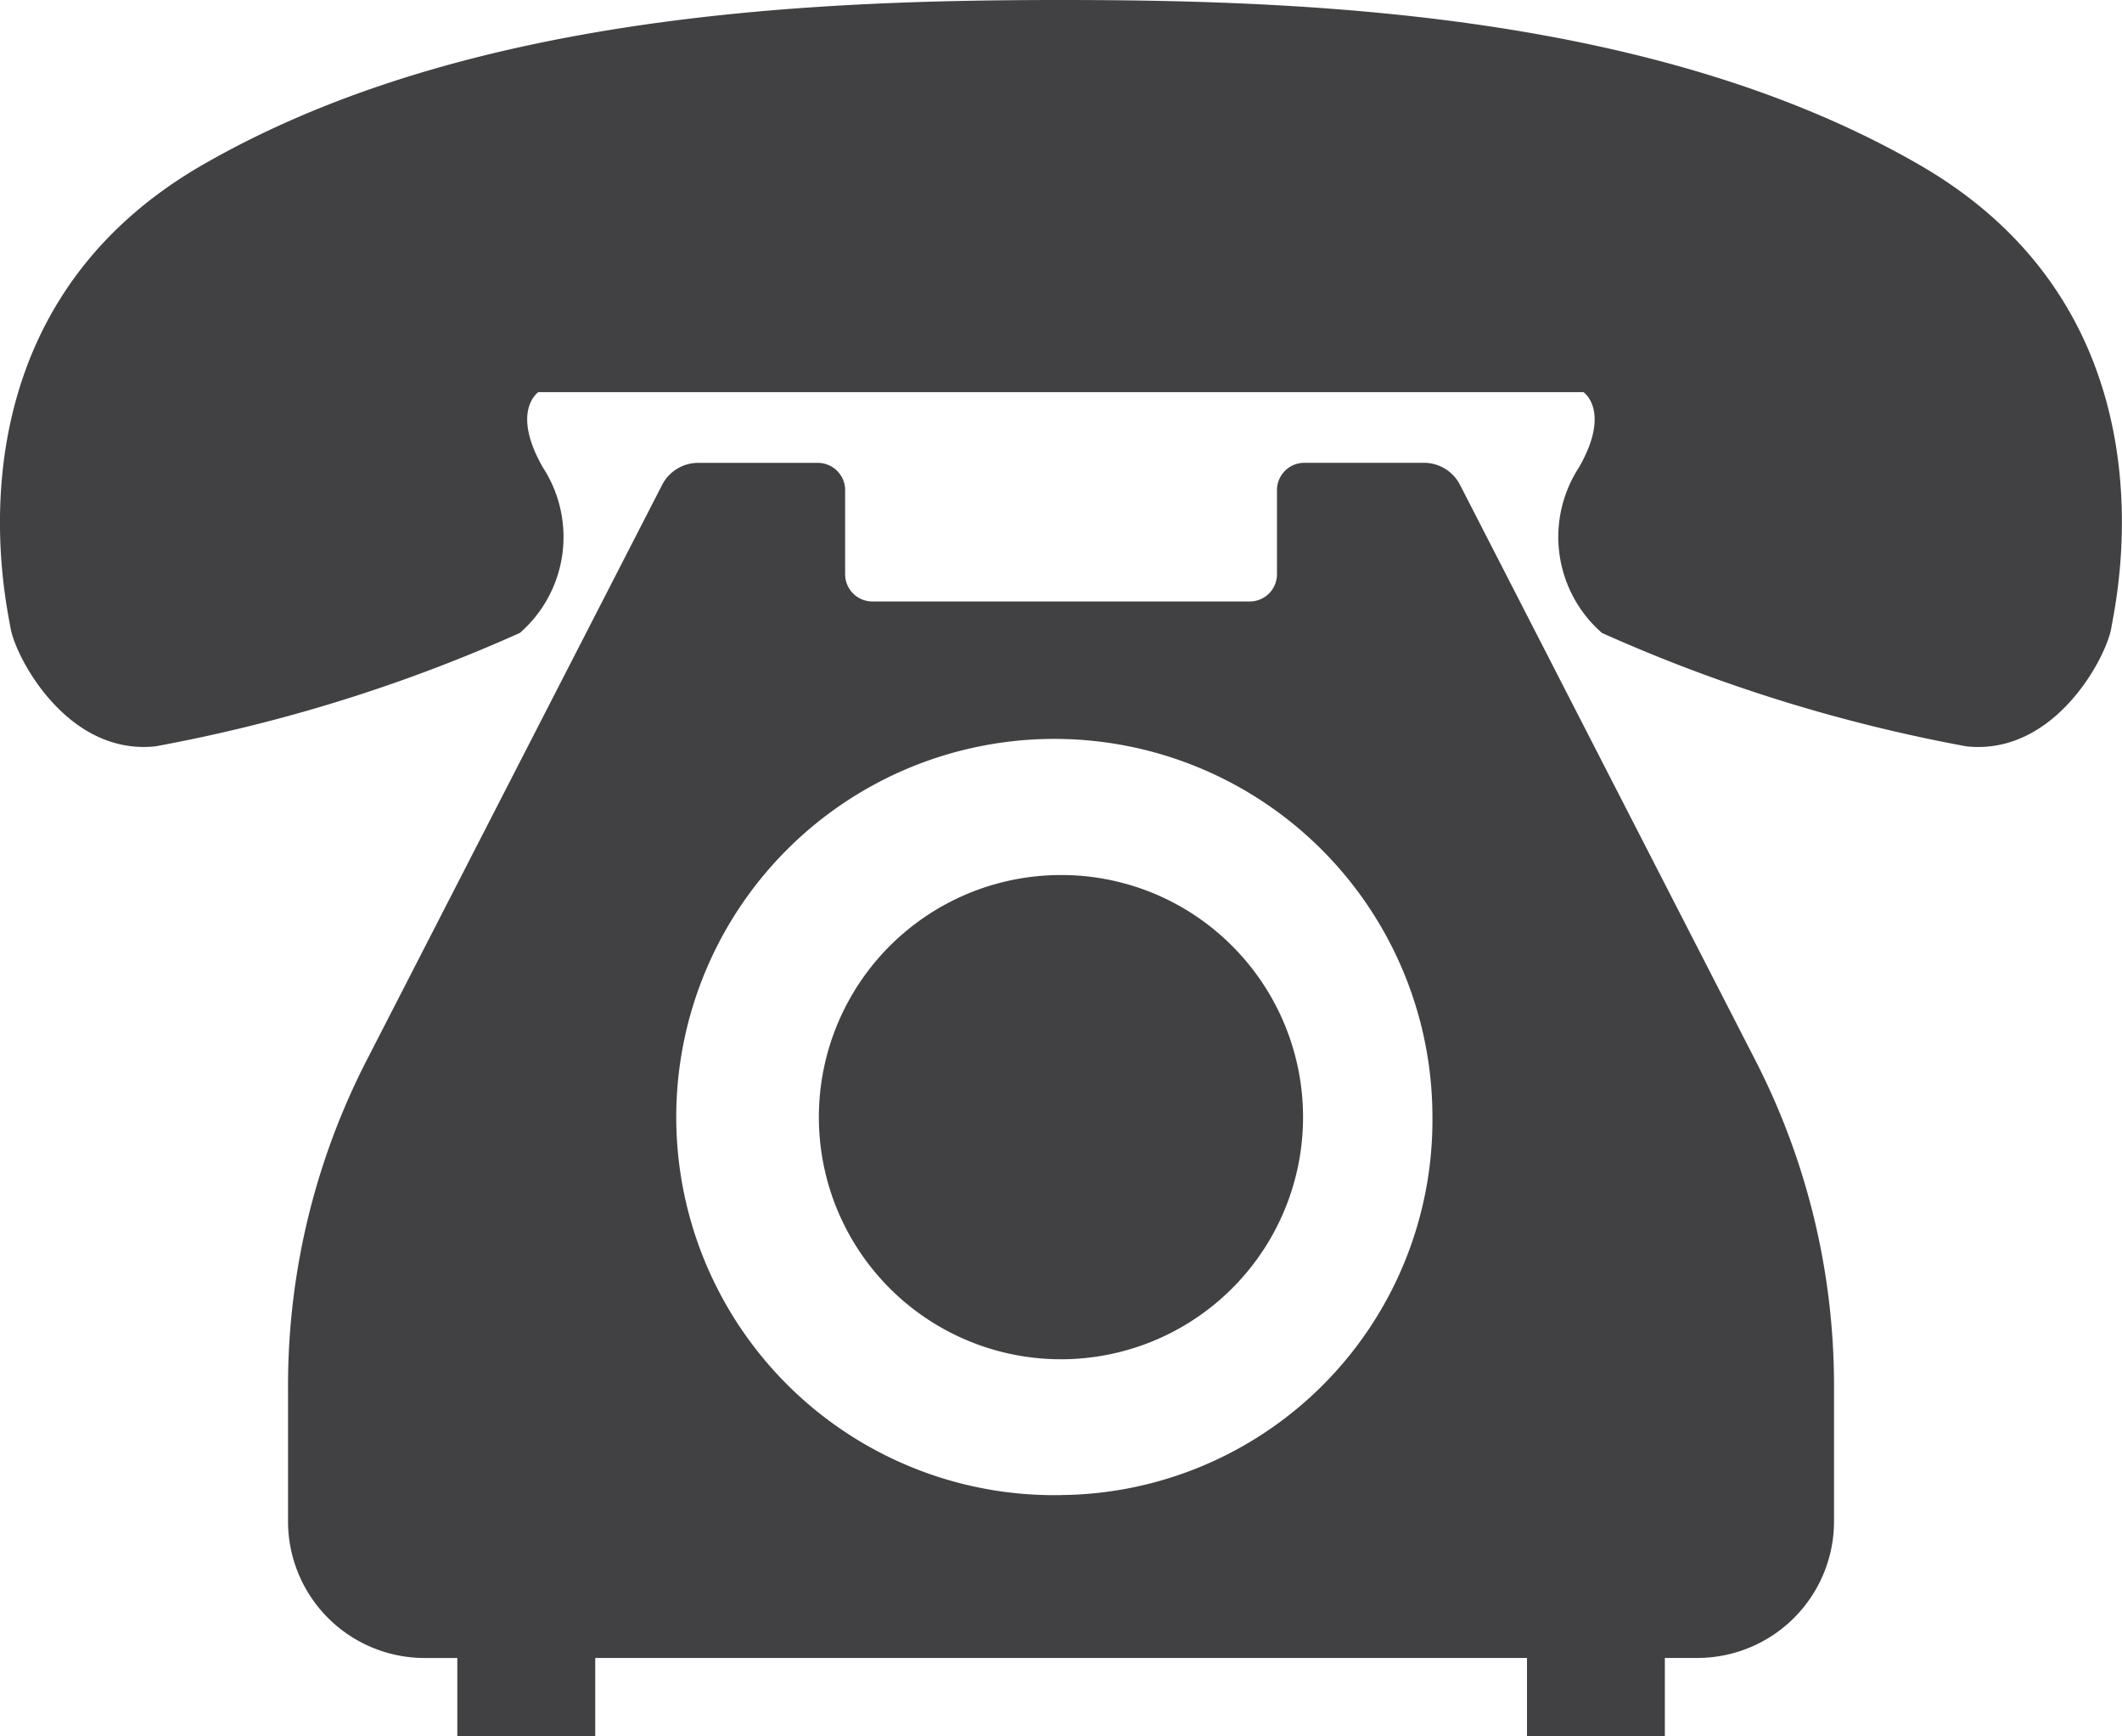
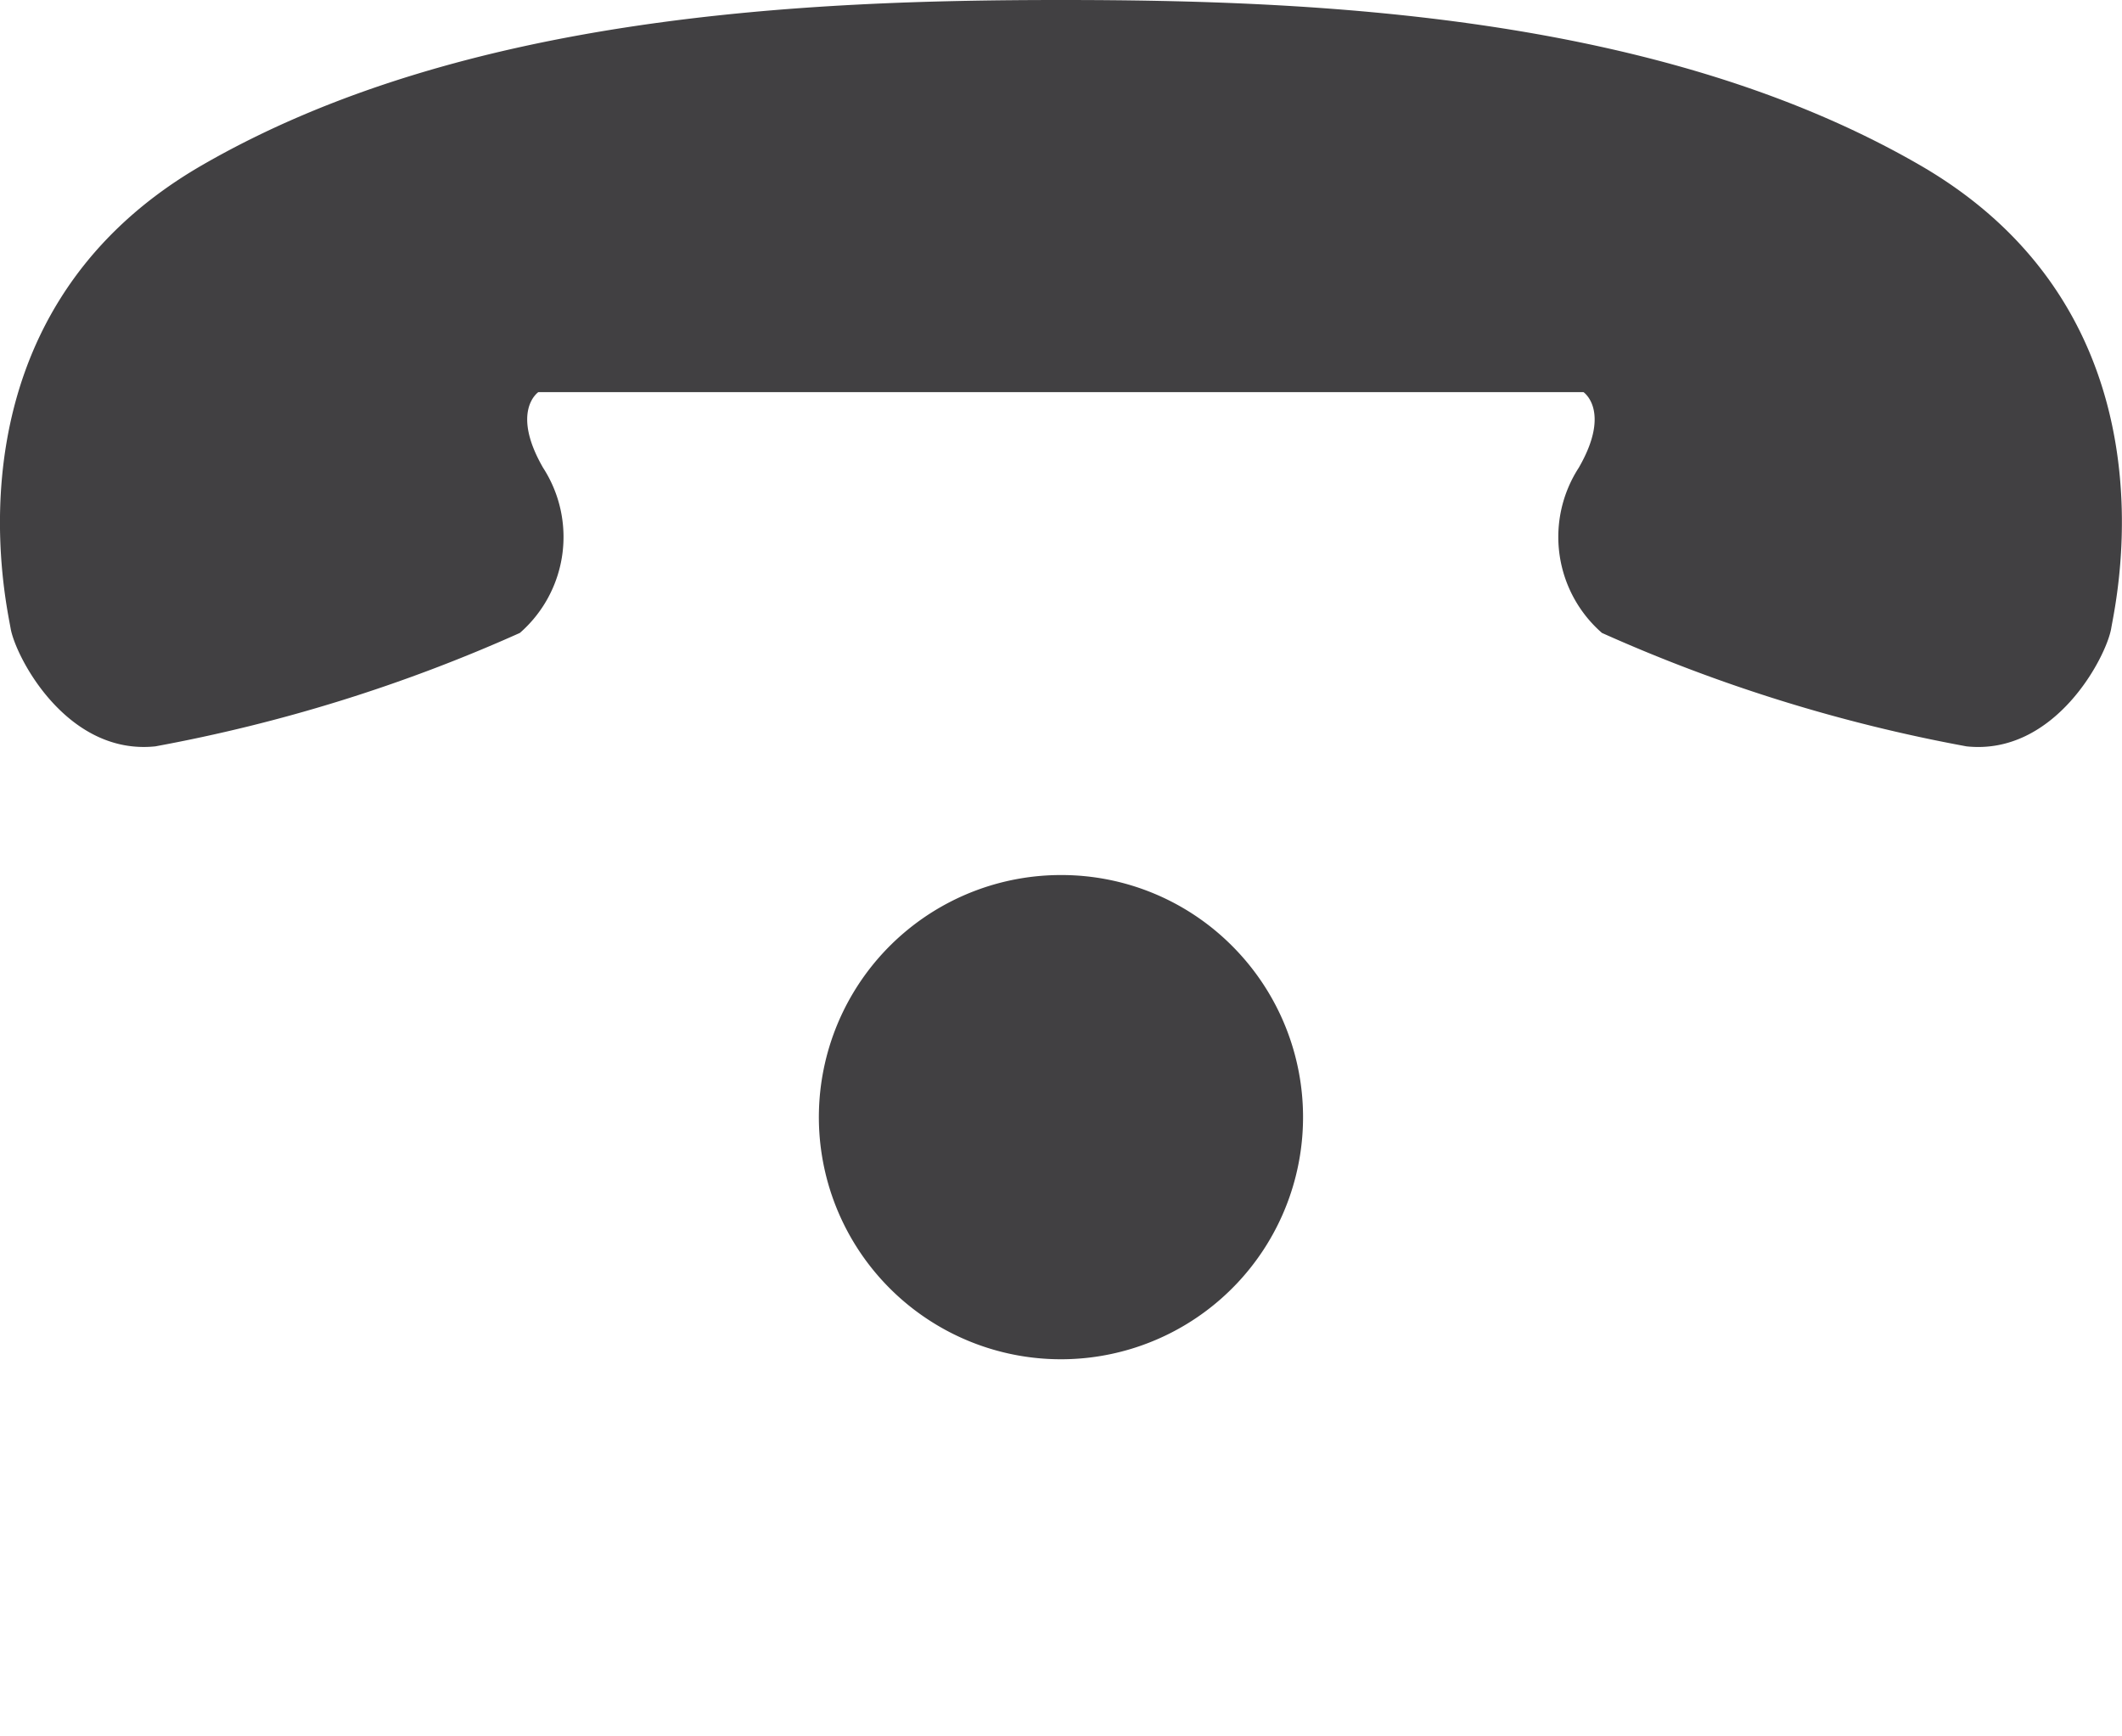
<svg xmlns="http://www.w3.org/2000/svg" width="36.666" height="30" viewBox="0 0 36.666 30">
  <g id="tel" transform="translate(0 -49.152)">
    <path id="パス_6" data-name="パス 6" d="M33.179,52.008c-4.514-2.612-10.494-2.856-14.846-2.856S8,49.4,3.488,52.008.1,59.516.183,60.006s.969,2.2,2.5,2.041a27.585,27.585,0,0,0,6.3-1.96,2.2,2.2,0,0,0,.4-2.855c-.564-.98-.081-1.305-.081-1.305H27.361s.484.326-.081,1.305a2.2,2.2,0,0,0,.4,2.855,27.593,27.593,0,0,0,6.3,1.96c1.531.162,2.418-1.551,2.5-2.041S37.692,54.62,33.179,52.008Z" transform="translate(0 0)" fill="#414042" />
    <path id="パス_7" data-name="パス 7" d="M202.529,257.633a4.183,4.183,0,1,0,2.956,1.225A4.164,4.164,0,0,0,202.529,257.633Z" transform="translate(-184.195 -193.363)" fill="#414042" />
-     <path id="パス_8" data-name="パス 8" d="M88.879,159.806a.7.7,0,0,0-.622-.384H86.182a.472.472,0,0,0-.467.477v1.443a.472.472,0,0,1-.469.476H78.722a.472.472,0,0,1-.469-.476V159.9a.472.472,0,0,0-.467-.477H75.711a.7.7,0,0,0-.622.384l-5.106,9.943a12.291,12.291,0,0,0-1.356,5.62v2.32a2.361,2.361,0,0,0,2.34,2.381h.585v1.356h2.383V180.07h16.1v1.356h2.382V180.07H93a2.361,2.361,0,0,0,2.34-2.381v-2.32a12.3,12.3,0,0,0-1.357-5.62Zm-6.9,17.451a6.533,6.533,0,1,1,6.422-6.532A6.477,6.477,0,0,1,81.984,177.256Z" transform="translate(-63.65 -102.274)" fill="#414042" />
  </g>
</svg>